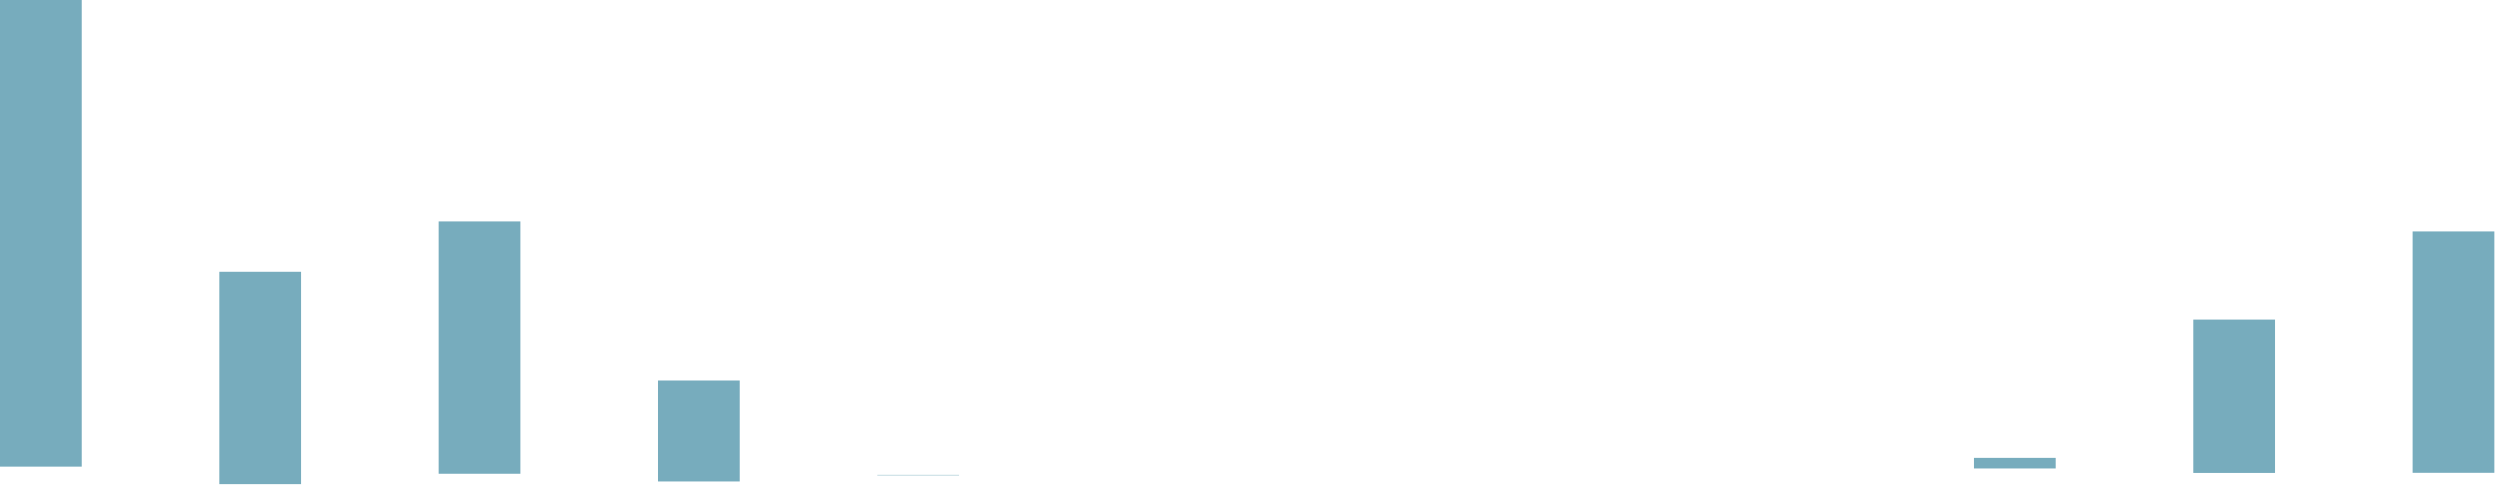
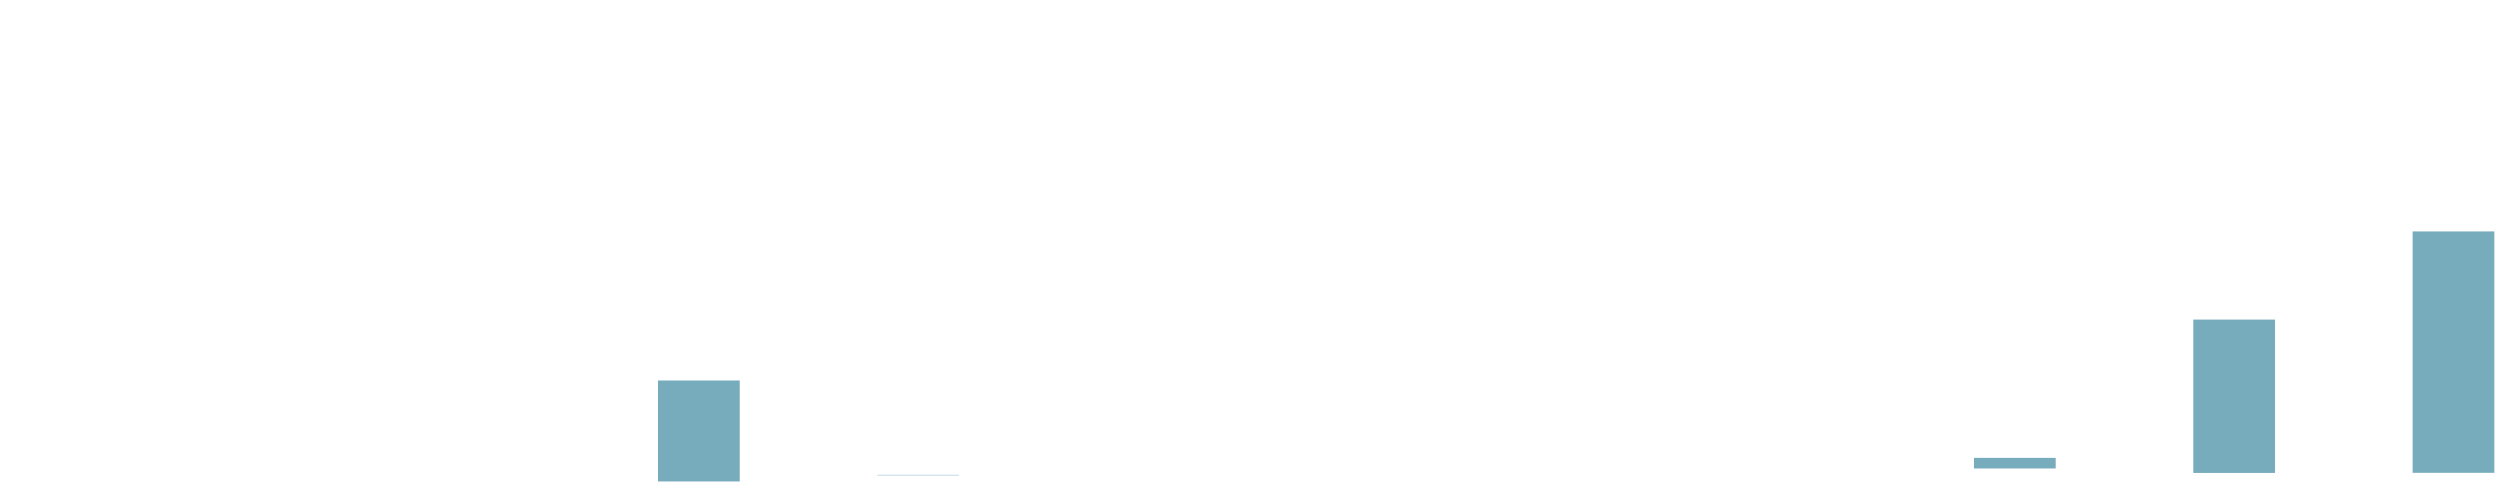
<svg xmlns="http://www.w3.org/2000/svg" fill="none" height="100%" overflow="visible" preserveAspectRatio="none" style="display: block;" viewBox="0 0 275 54" width="100%">
  <g id="Group">
    <g id="Group_2">
      <g id="Group_3">
        <g id="Group_4">
-           <path d="M0 0H8.991V51.33H0V0Z" fill="#77ACBD" id="Vector" />
-         </g>
+           </g>
        <g id="Group_5">
-           <path d="M24.126 29.897H33.117V53.254H24.126V29.897Z" fill="#77ACBD" id="Vector_2" />
-         </g>
+           </g>
        <g id="Group_6">
-           <path d="M48.252 24.356H57.243V52.114H48.252V24.356Z" fill="#77ACBD" id="Vector_3" />
-         </g>
+           </g>
        <g id="Group_7">
          <path d="M72.379 41.855H81.37V52.96H72.379V41.855Z" fill="#77ACBD" id="Vector_4" />
        </g>
        <g id="Group_8">
          <path d="M96.505 52.239H105.496V52.286H96.505V52.239Z" fill="#77ACBD" id="Vector_5" />
        </g>
        <g id="Group_9">
          <path d="M217.136 50.366H226.127V51.531H217.136V50.366Z" fill="#77ACBD" id="Vector_6" />
        </g>
        <g id="Group_10">
          <path d="M241.262 35.155H250.253V52.023H241.262V35.155Z" fill="#77ACBD" id="Vector_7" />
        </g>
        <g id="Group_11">
          <path d="M265.388 25.457H274.379V52.01H265.388V25.457Z" fill="#77ACBD" id="Vector_8" />
        </g>
      </g>
    </g>
  </g>
</svg>